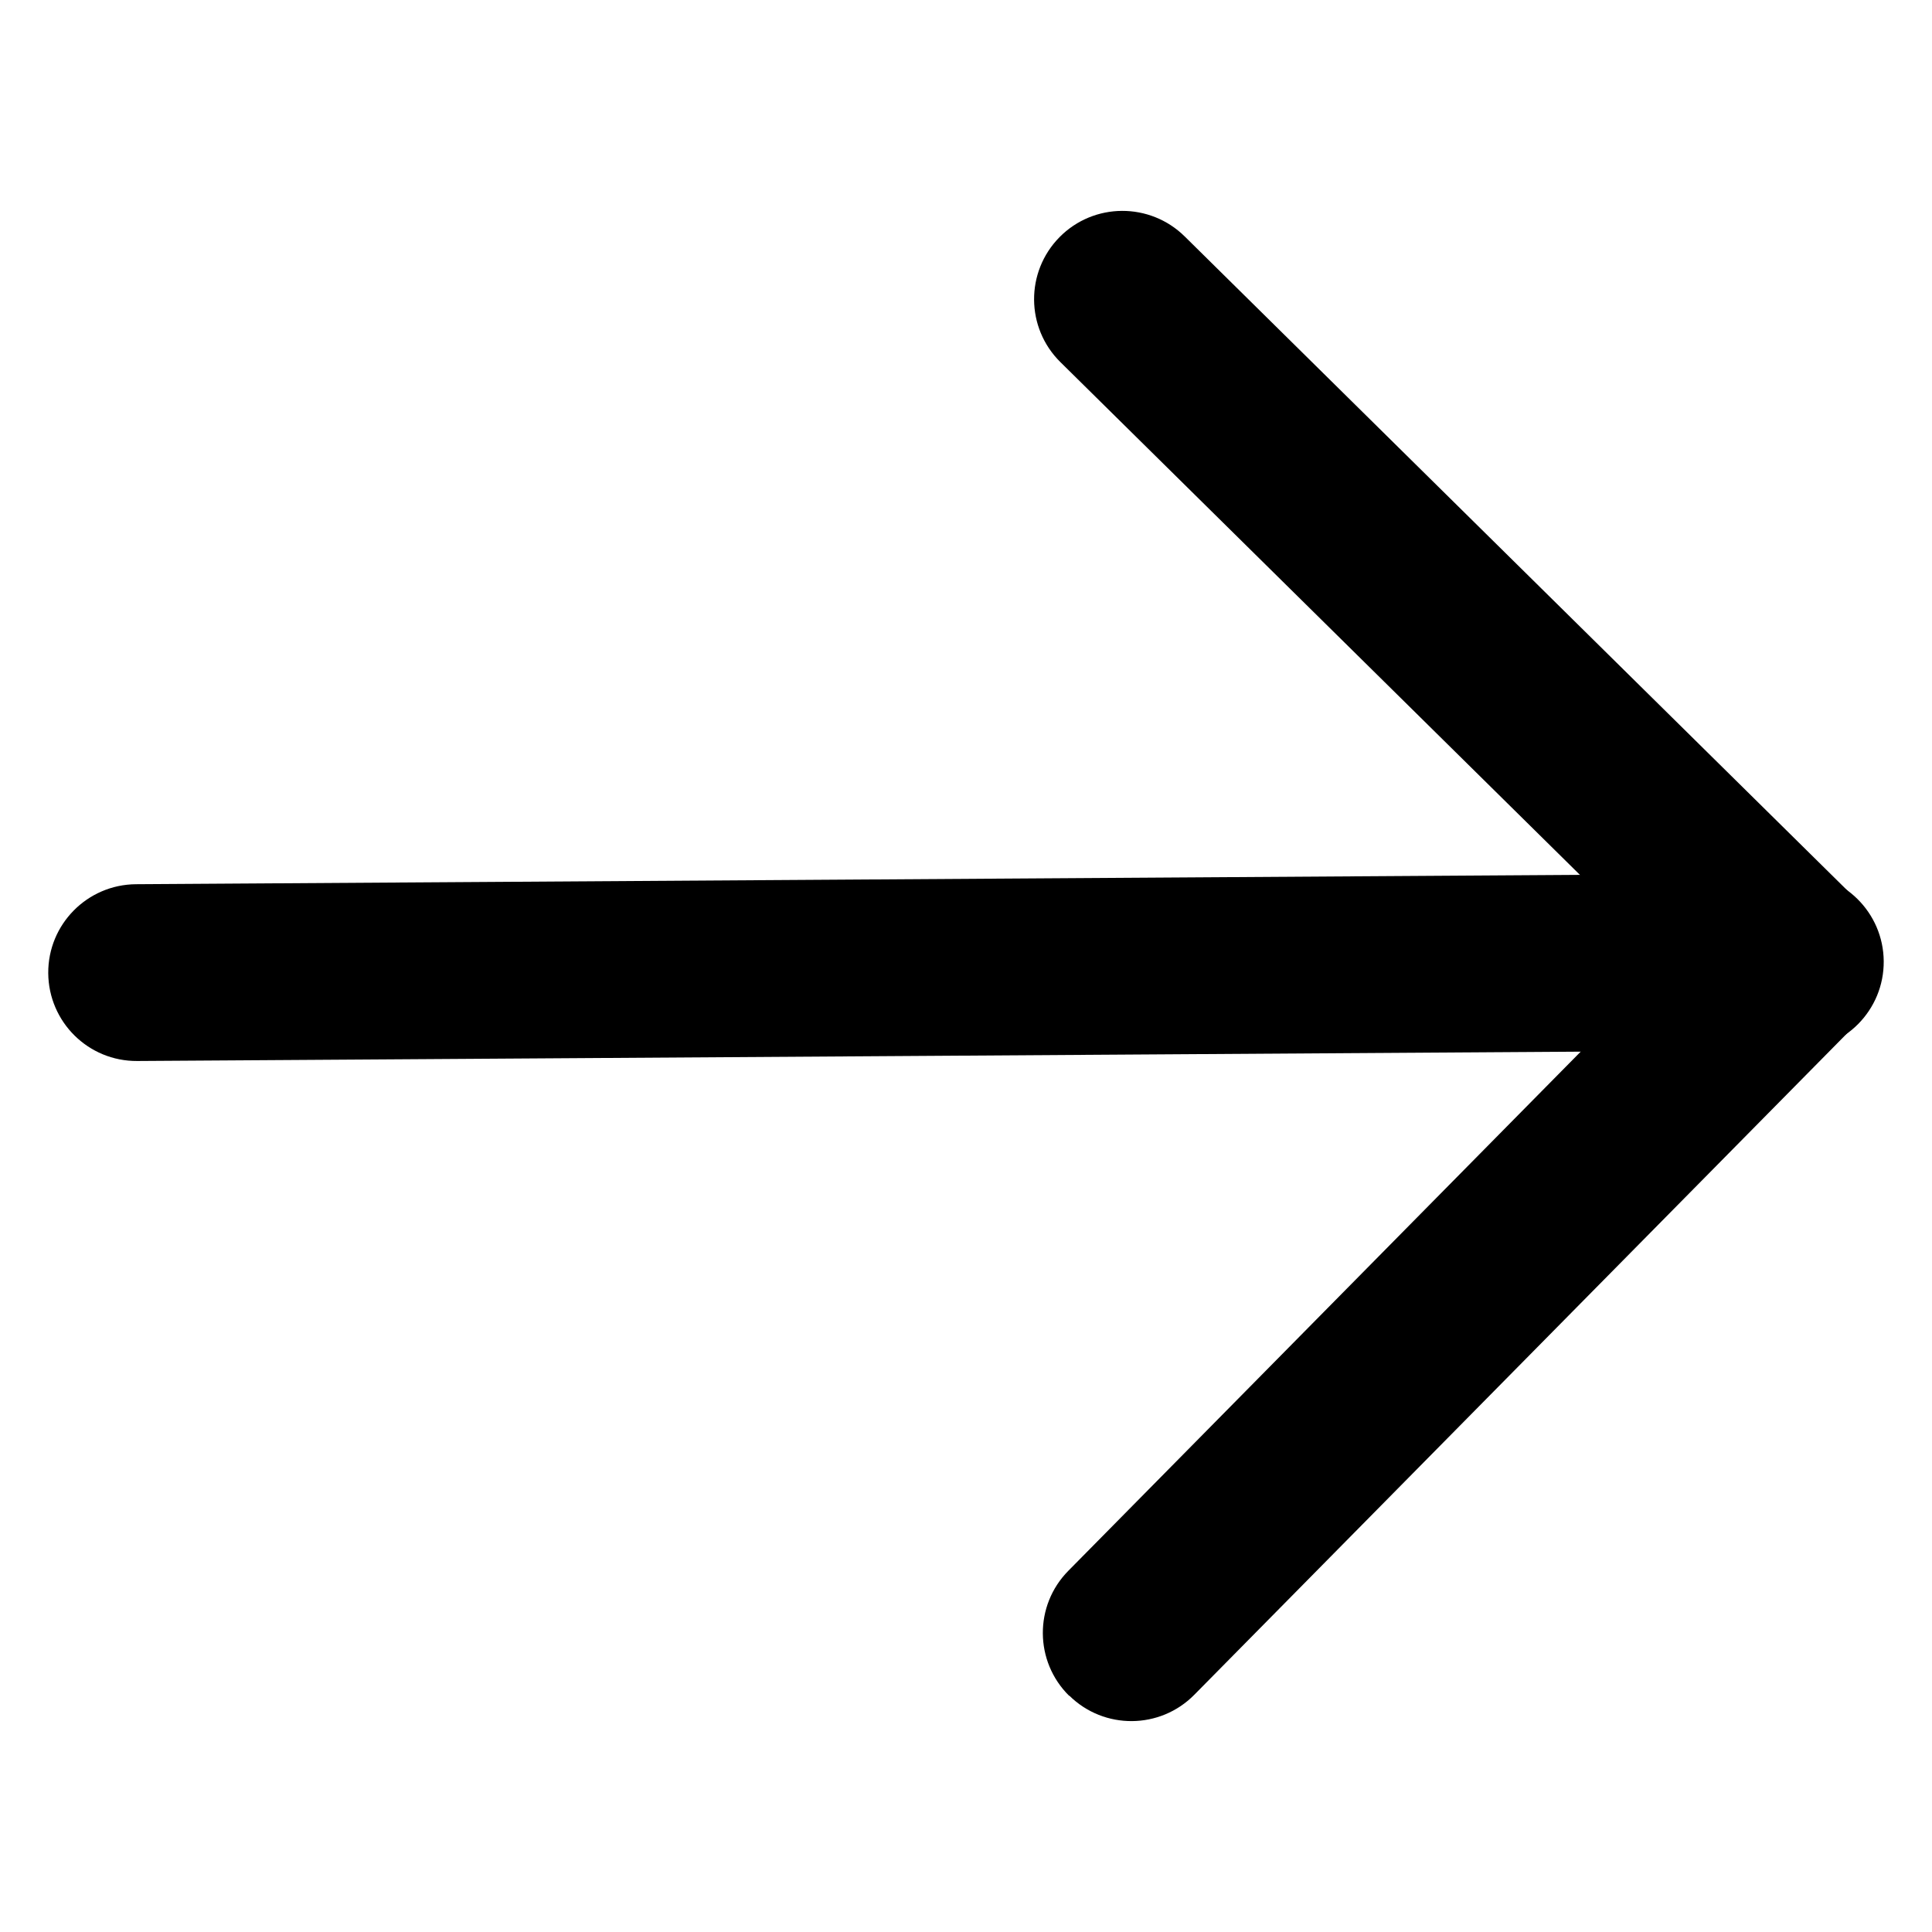
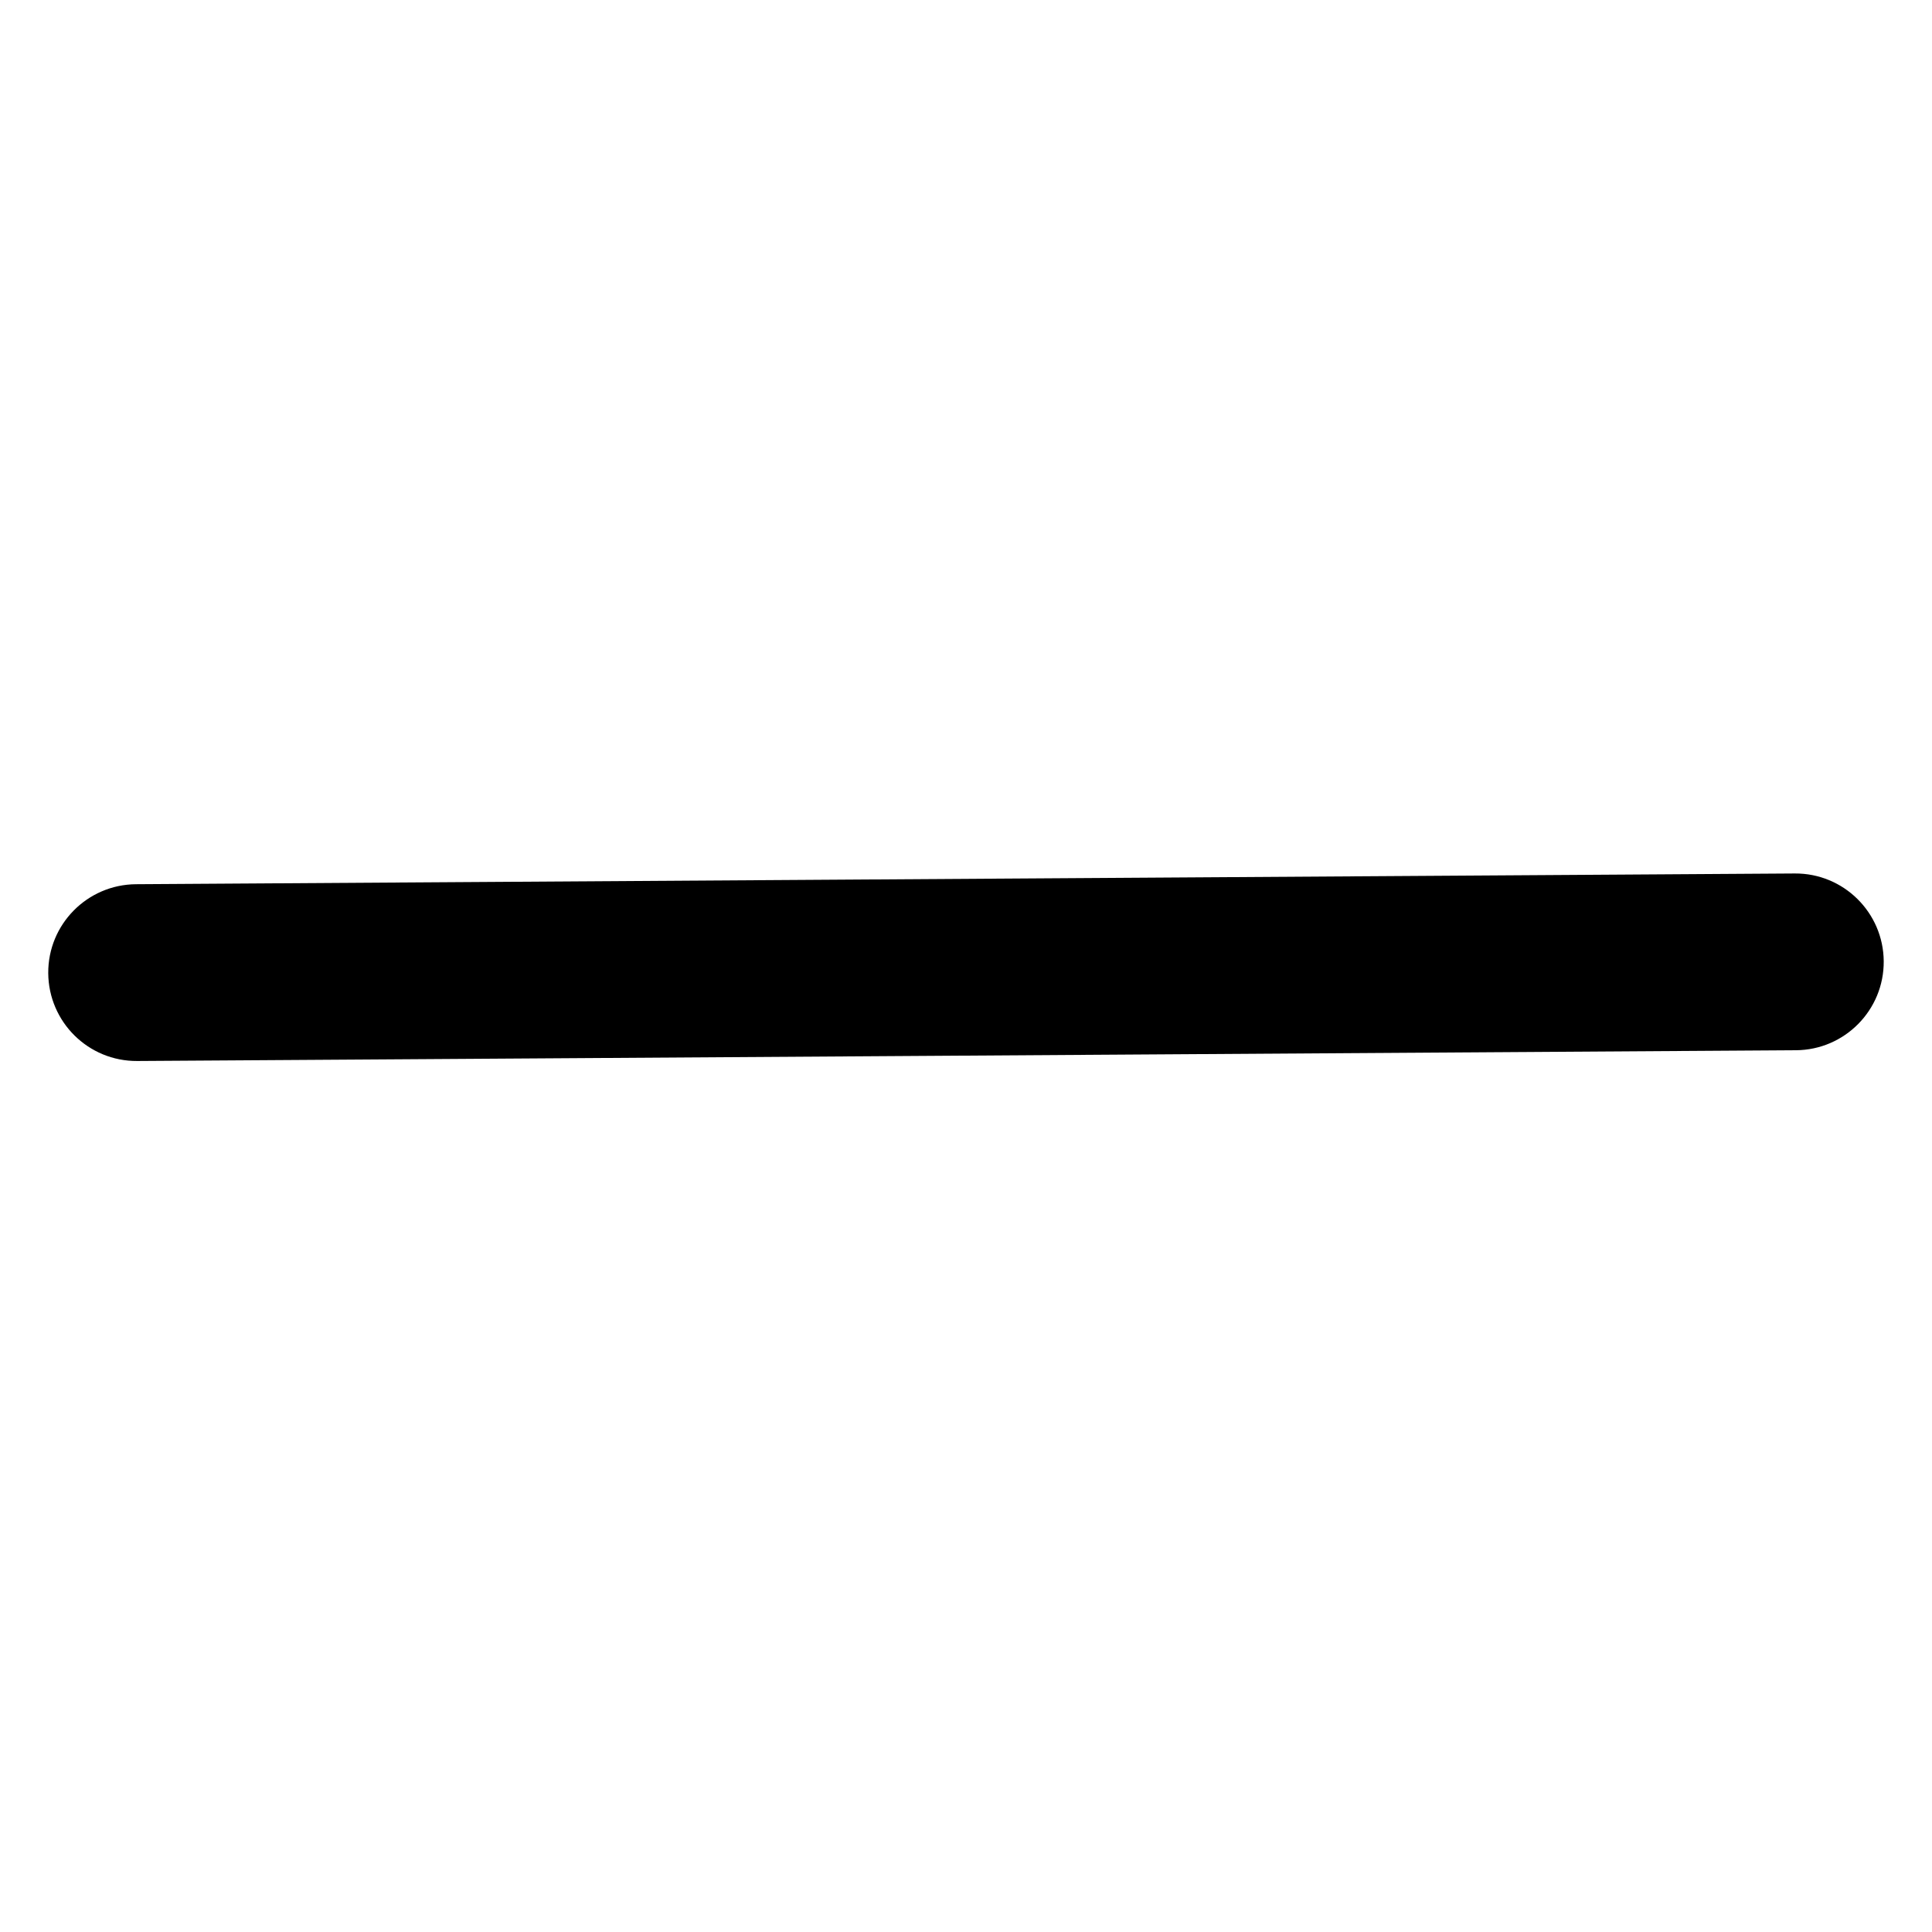
<svg xmlns="http://www.w3.org/2000/svg" x="0px" y="0px" viewBox="0 0 100 100" style="enable-background:new 0 0 100 100;" xml:space="preserve">
  <g>
    <path d="M3.858,53.598c-0.829-0.818-1.352-1.963-1.361-3.226c-0.017-2.526,2.018-4.588,4.544-4.605l85.856-0.556  c2.525-0.017,4.587,2.019,4.604,4.544c0.017,2.526-2.019,4.589-4.544,4.605L7.102,54.917C5.839,54.925,4.696,54.425,3.858,53.598z" />
-     <path d="M55.338,87.774c-1.798-1.775-1.817-4.671-0.042-6.469l31.076-31.487L54.885,18.742  c-1.798-1.775-1.817-4.671-0.042-6.469c1.775-1.798,4.678-1.81,6.477-0.035L96.054,46.52c1.798,1.775,1.817,4.671,0.042,6.469  L61.815,87.723c-1.775,1.798-4.671,1.817-6.469,0.042L55.338,87.774z" />
  </g>
</svg>